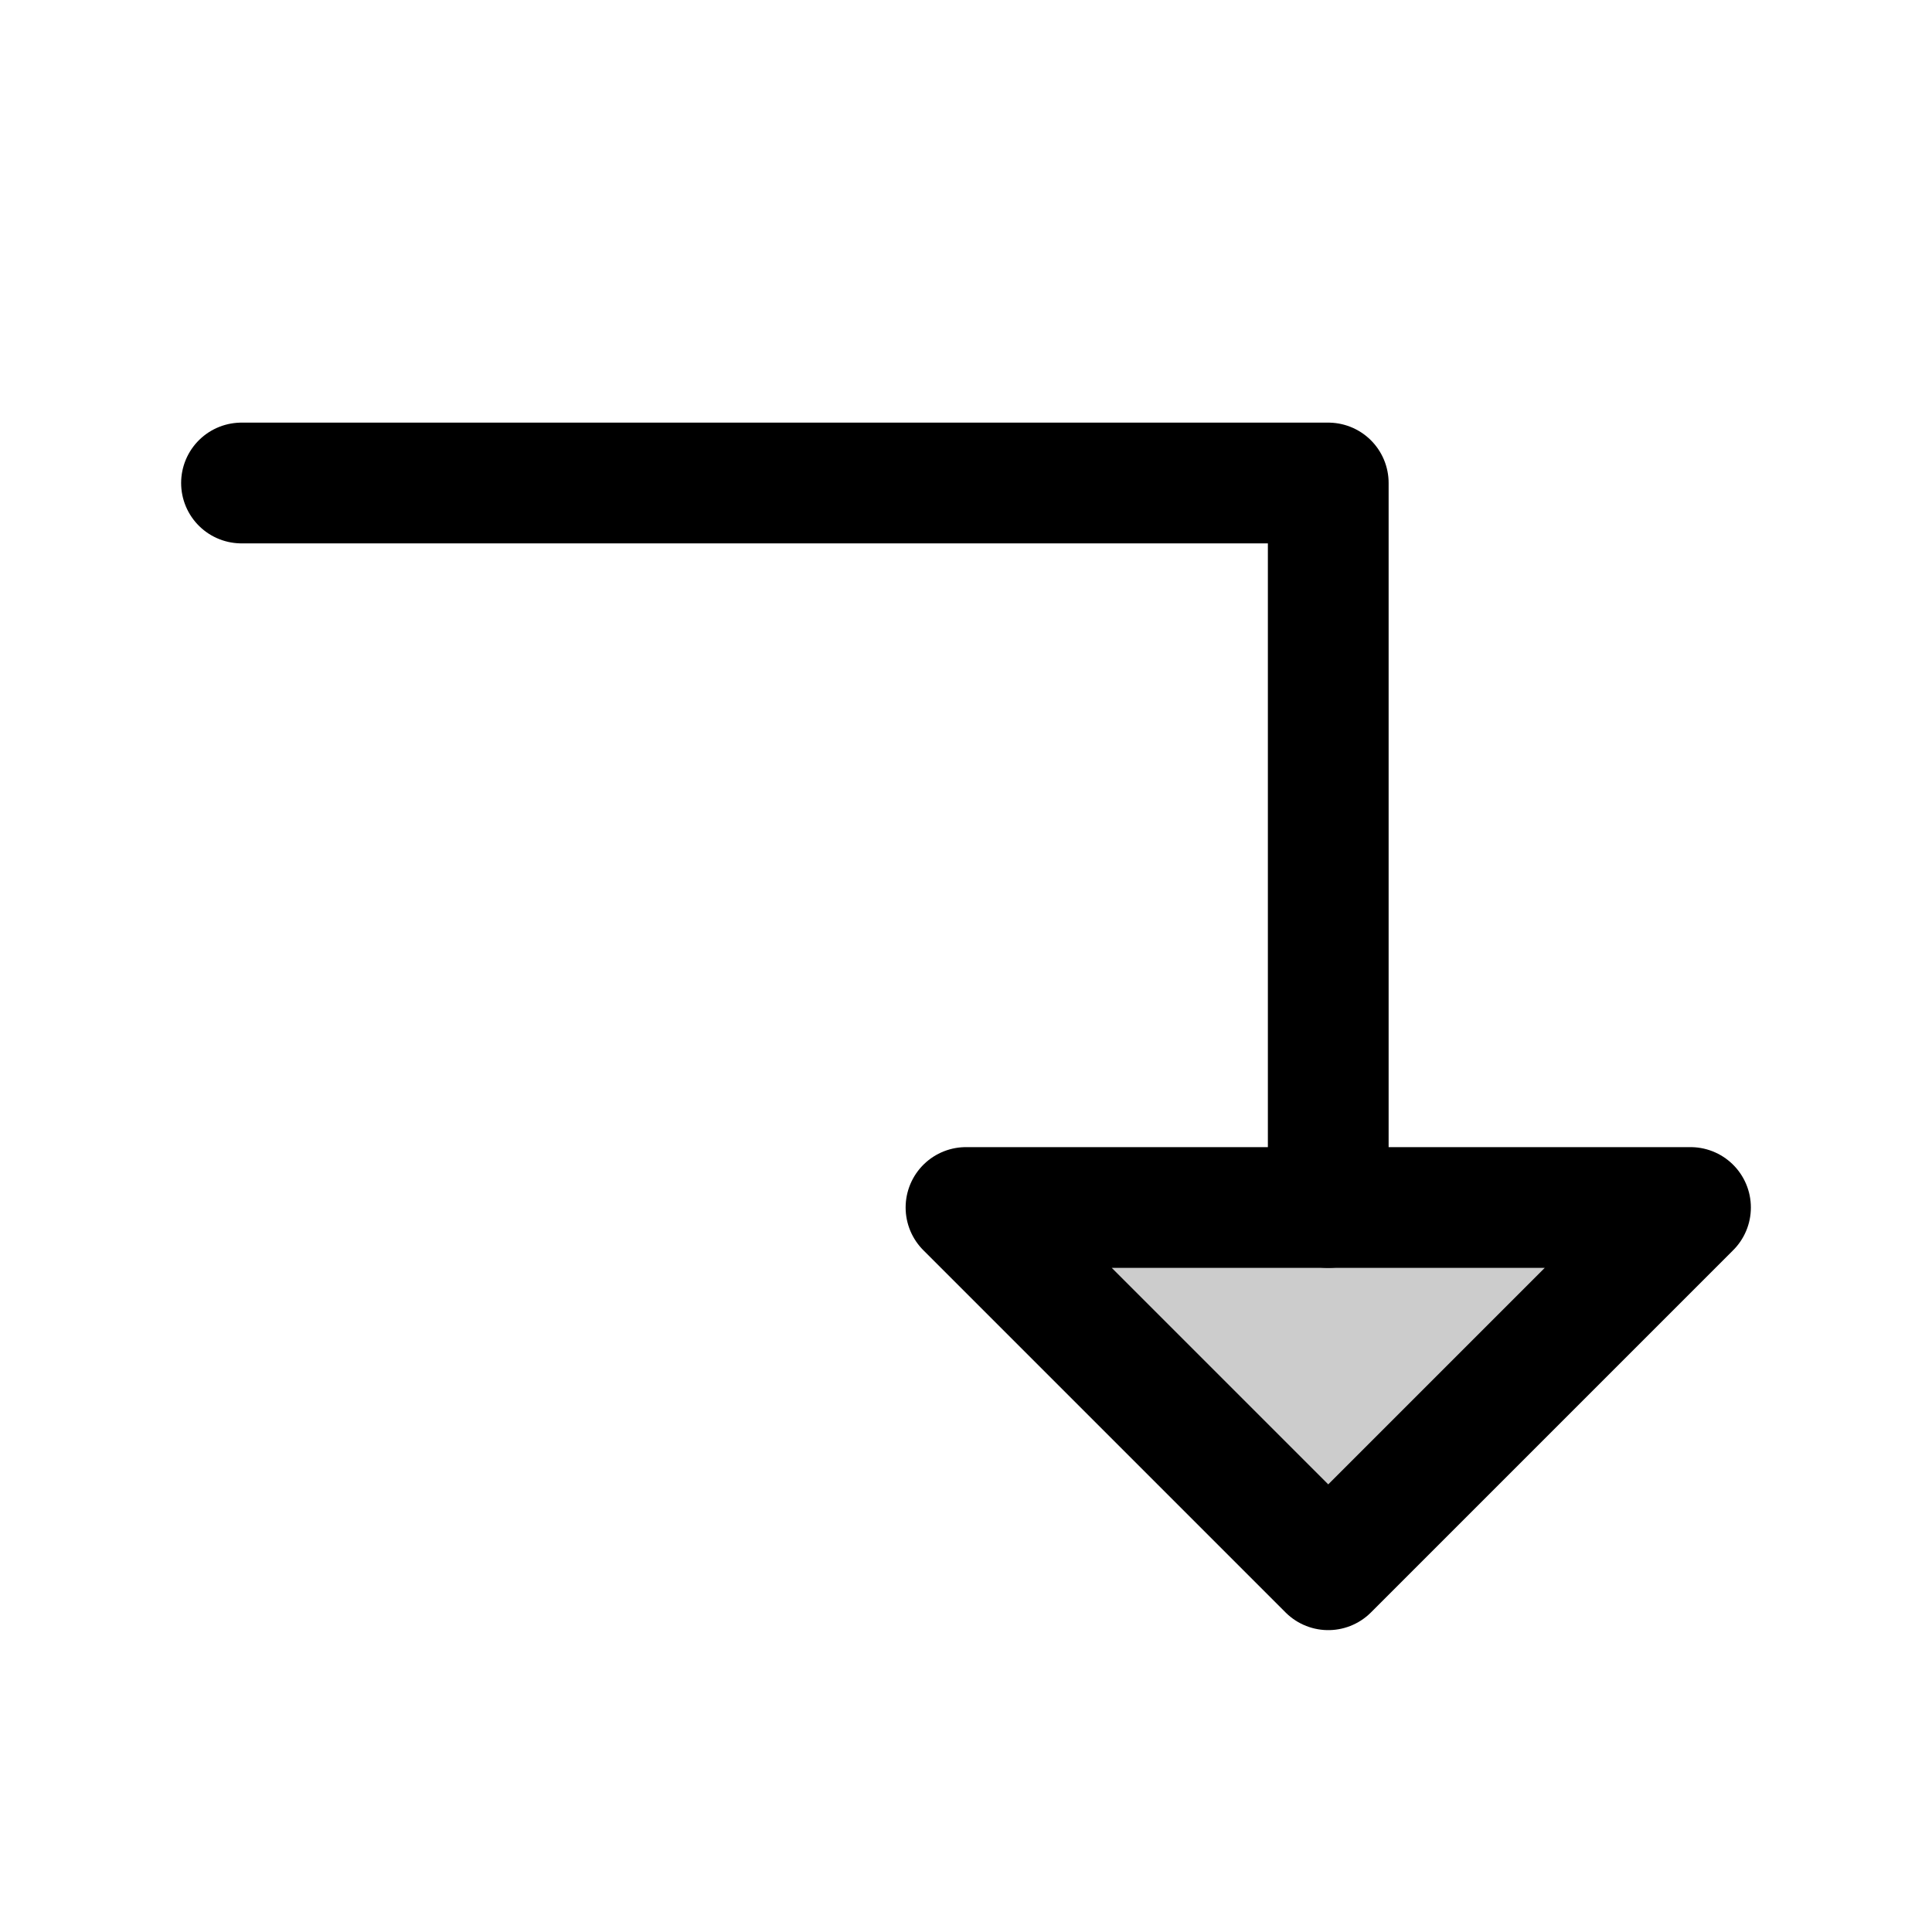
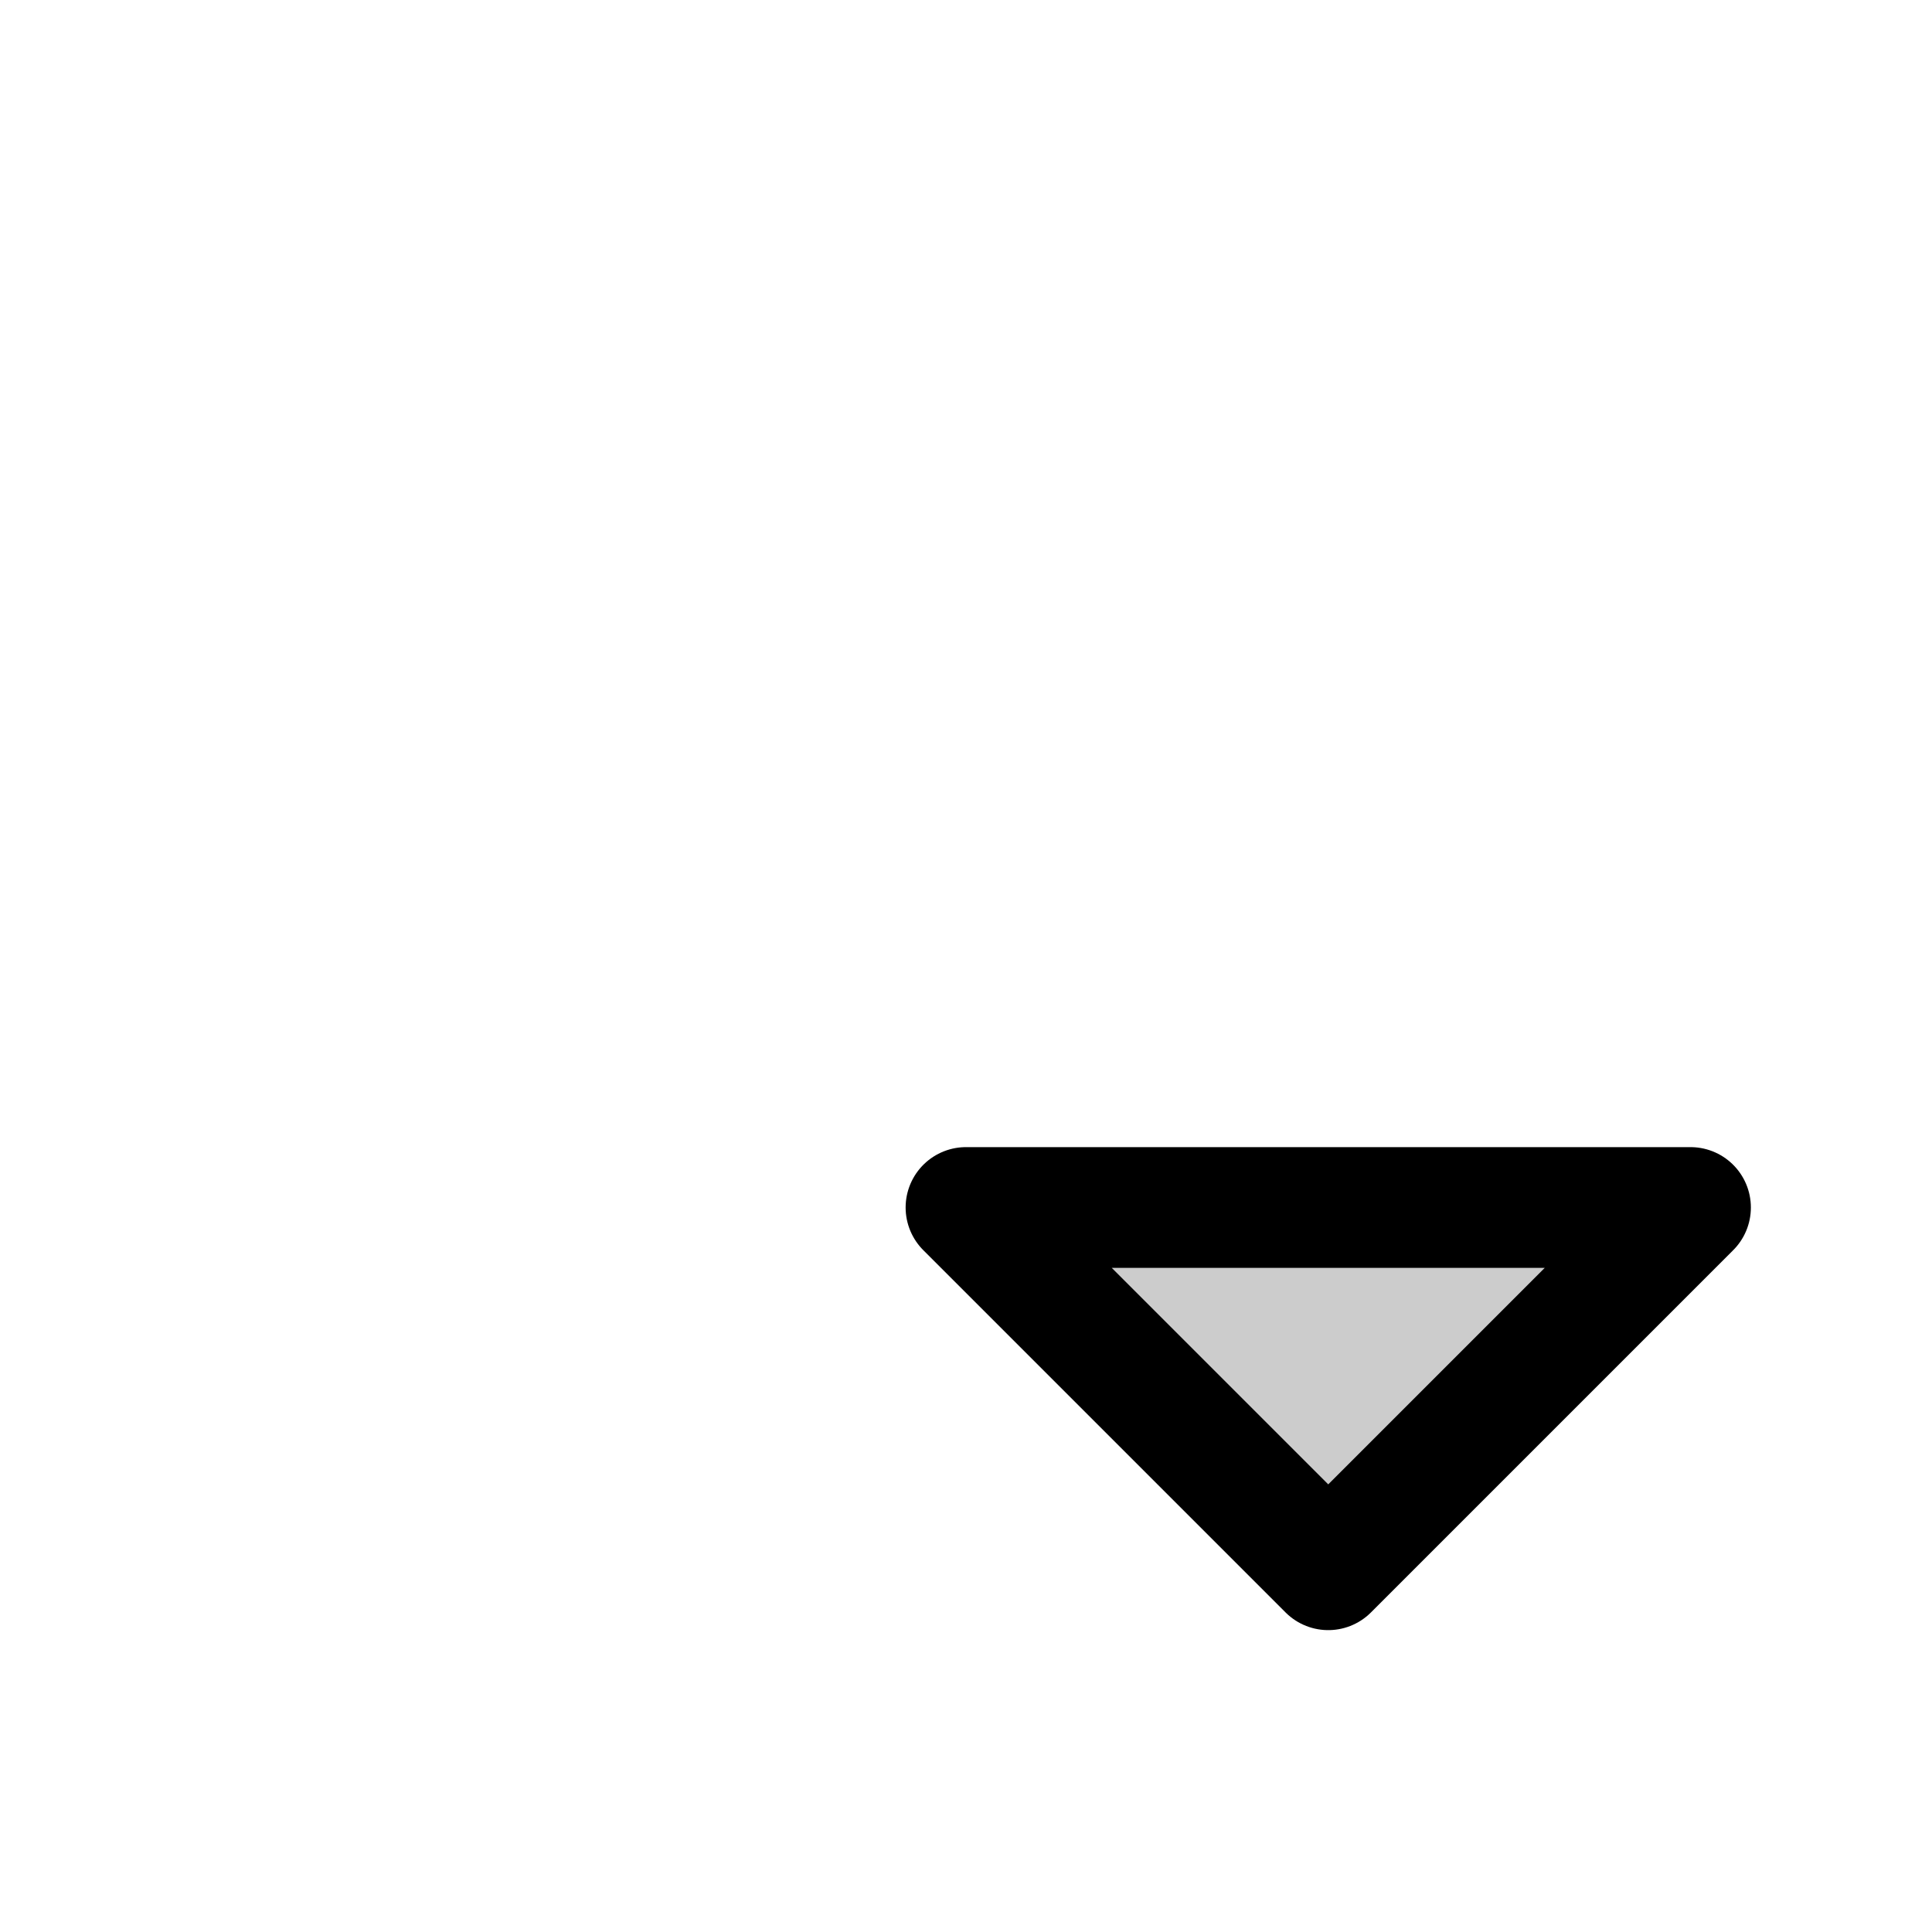
<svg xmlns="http://www.w3.org/2000/svg" viewBox="0 0 256 256">
  <rect width="256" height="256" fill="none" />
  <polygon points="128 160 176 208 224 160 128 160" opacity="0.2" />
  <polygon points="128 160 176 208 224 160 128 160" fill="none" stroke="currentColor" stroke-linecap="round" stroke-linejoin="round" stroke-width="16" />
-   <polyline points="32 64 176 64 176 160" fill="none" stroke="currentColor" stroke-linecap="round" stroke-linejoin="round" stroke-width="16" />
</svg>